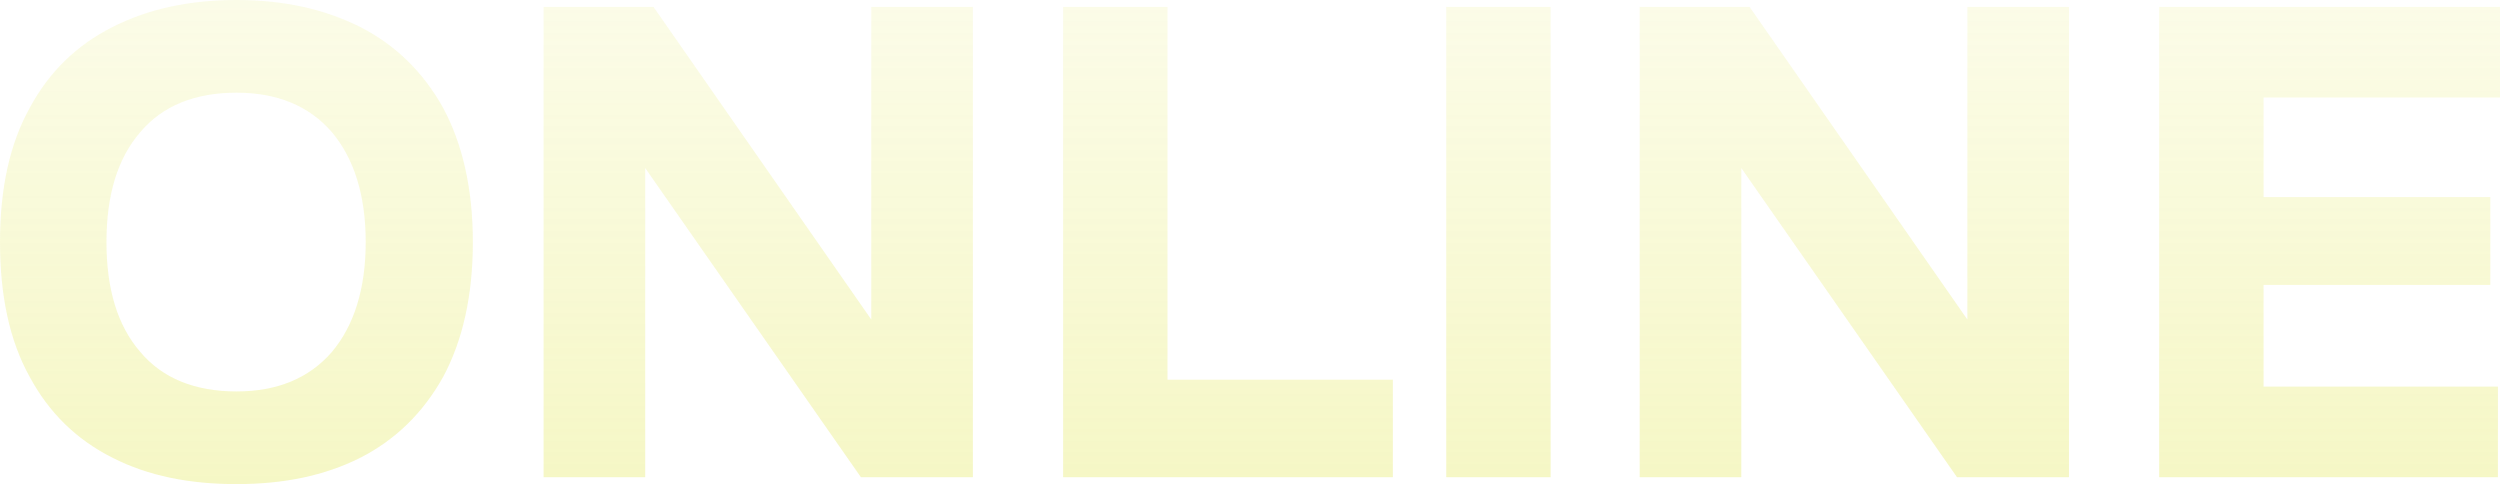
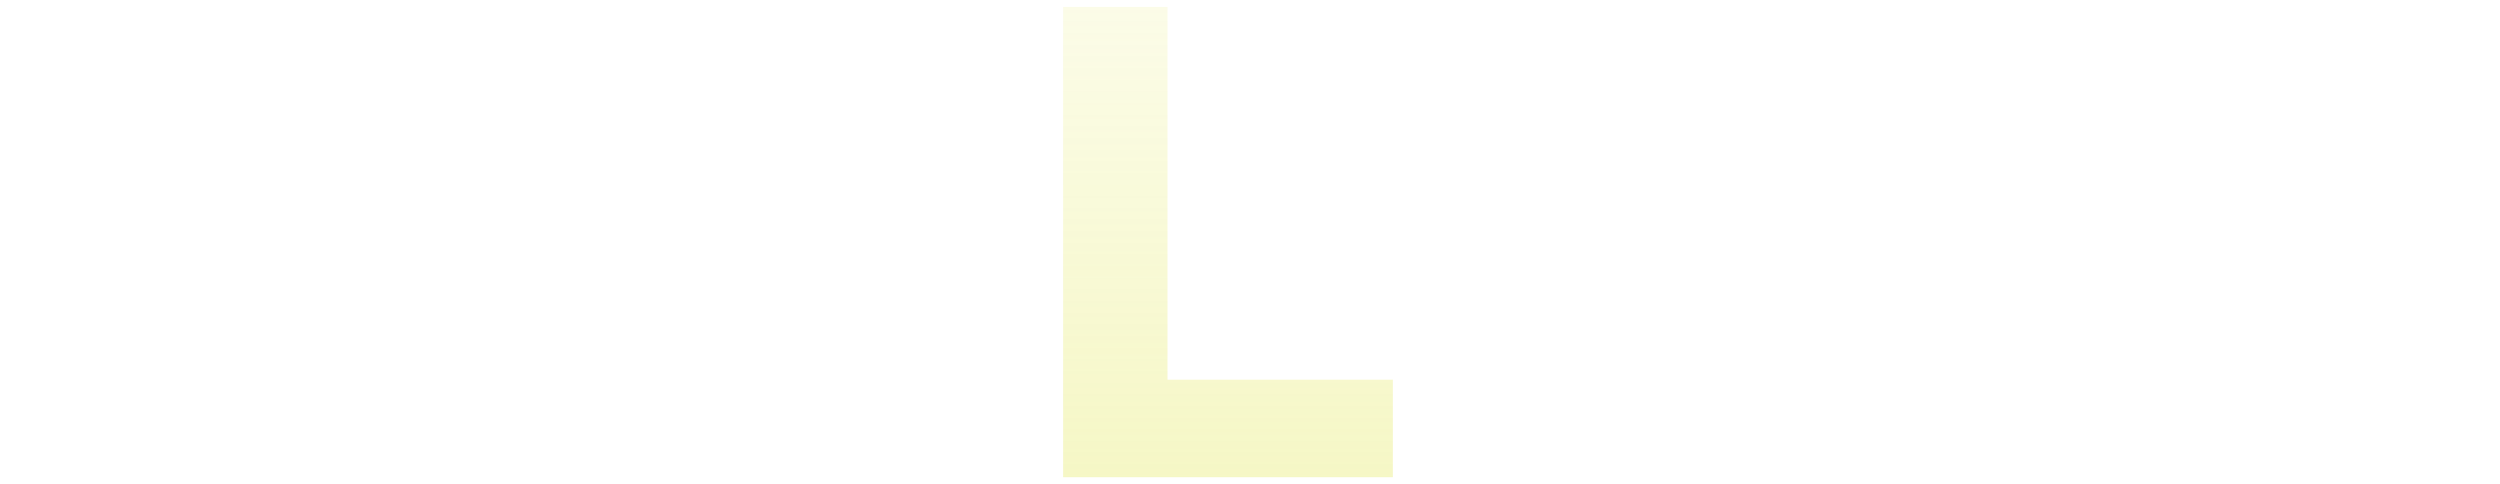
<svg xmlns="http://www.w3.org/2000/svg" width="661" height="128" viewBox="0 0 661 128" fill="none">
-   <path d="M570.887 1.83L661 1.83V25.785L598.488 25.785V52.116L658.441 52.116V75.339H598.488V102.219H660.452V126.173L570.887 126.173V1.83Z" fill="url(#paint0_linear_1503_619)" fill-opacity="0.3" />
-   <path d="M433.532 1.83L462.594 1.83L520.171 84.482V1.83L547.041 1.83V126.173H517.43L460.401 44.436V126.173H433.532V1.83Z" fill="url(#paint1_linear_1503_619)" fill-opacity="0.3" />
-   <path d="M382.385 1.83L409.986 1.83V126.173L382.385 126.173V1.83Z" fill="url(#paint2_linear_1503_619)" fill-opacity="0.3" />
  <path d="M281.086 1.83L308.687 1.83V100.39L368.274 100.39V126.173L281.086 126.173V1.83Z" fill="url(#paint3_linear_1503_619)" fill-opacity="0.3" />
-   <path d="M143.724 1.83L172.787 1.83L230.364 84.482V1.83L257.233 1.83V126.173H227.622L170.594 44.436L170.594 126.173H143.724L143.724 1.83Z" fill="url(#paint4_linear_1503_619)" fill-opacity="0.3" />
-   <path d="M29.794 121.051C20.289 116.297 12.978 109.166 7.86 99.657C2.559 90.149 0 78.263 0 64C0 49.92 2.559 38.034 7.86 28.526C12.978 19.017 20.289 11.886 29.794 7.131C39.116 2.377 50.083 0 62.512 0C74.941 0 85.726 2.377 95.23 7.131C104.552 11.886 111.864 19.017 117.165 28.526C122.282 38.034 125.024 49.92 125.024 64C125.024 78.263 122.282 90.149 117.165 99.657C111.864 109.166 104.552 116.297 95.23 121.051C85.726 125.806 74.941 128 62.512 128C50.083 128 39.116 125.806 29.794 121.051ZM37.105 93.074C42.954 100.023 51.545 103.497 62.512 103.497C73.296 103.497 81.704 100.023 87.736 93.074C93.585 86.126 96.693 76.434 96.693 64C96.693 51.566 93.585 41.874 87.736 34.926C81.704 27.977 73.296 24.503 62.512 24.503C51.545 24.503 42.954 27.977 37.105 34.926C31.073 41.874 28.149 51.566 28.149 64C28.149 76.434 31.073 86.126 37.105 93.074Z" fill="url(#paint5_linear_1503_619)" fill-opacity="0.3" />
  <defs>
    <linearGradient id="paint0_linear_1503_619" x1="330.5" y1="153.514" x2="330.5" y2="-84.48" gradientUnits="userSpaceOnUse">
      <stop stop-color="#DBE126" />
      <stop offset="0.99" stop-color="#DBE126" stop-opacity="0" />
    </linearGradient>
    <linearGradient id="paint1_linear_1503_619" x1="330.5" y1="153.514" x2="330.5" y2="-84.48" gradientUnits="userSpaceOnUse">
      <stop stop-color="#DBE126" />
      <stop offset="0.99" stop-color="#DBE126" stop-opacity="0" />
    </linearGradient>
    <linearGradient id="paint2_linear_1503_619" x1="330.5" y1="153.514" x2="330.5" y2="-84.48" gradientUnits="userSpaceOnUse">
      <stop stop-color="#DBE126" />
      <stop offset="0.99" stop-color="#DBE126" stop-opacity="0" />
    </linearGradient>
    <linearGradient id="paint3_linear_1503_619" x1="330.5" y1="153.514" x2="330.5" y2="-84.48" gradientUnits="userSpaceOnUse">
      <stop stop-color="#DBE126" />
      <stop offset="0.99" stop-color="#DBE126" stop-opacity="0" />
    </linearGradient>
    <linearGradient id="paint4_linear_1503_619" x1="330.5" y1="153.514" x2="330.5" y2="-84.48" gradientUnits="userSpaceOnUse">
      <stop stop-color="#DBE126" />
      <stop offset="0.99" stop-color="#DBE126" stop-opacity="0" />
    </linearGradient>
    <linearGradient id="paint5_linear_1503_619" x1="330.5" y1="153.514" x2="330.5" y2="-84.48" gradientUnits="userSpaceOnUse">
      <stop stop-color="#DBE126" />
      <stop offset="0.99" stop-color="#DBE126" stop-opacity="0" />
    </linearGradient>
  </defs>
</svg>